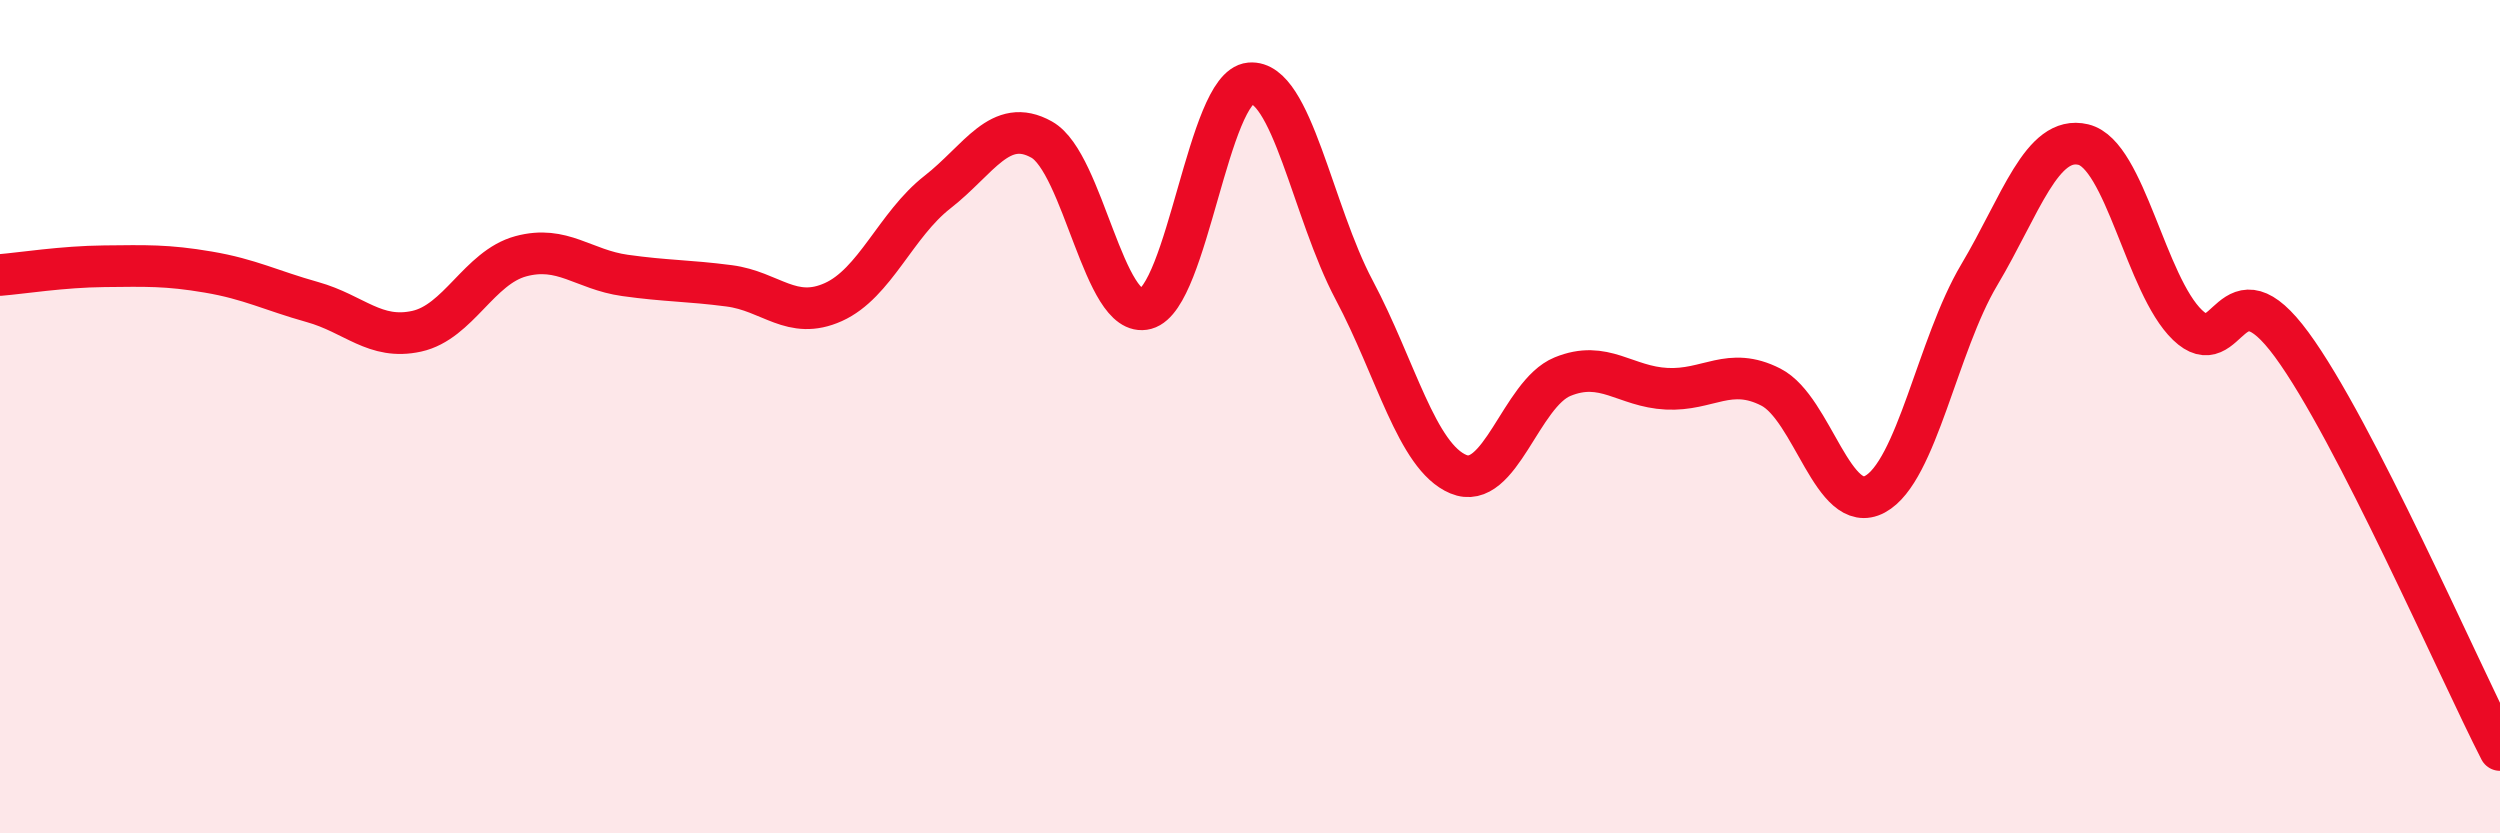
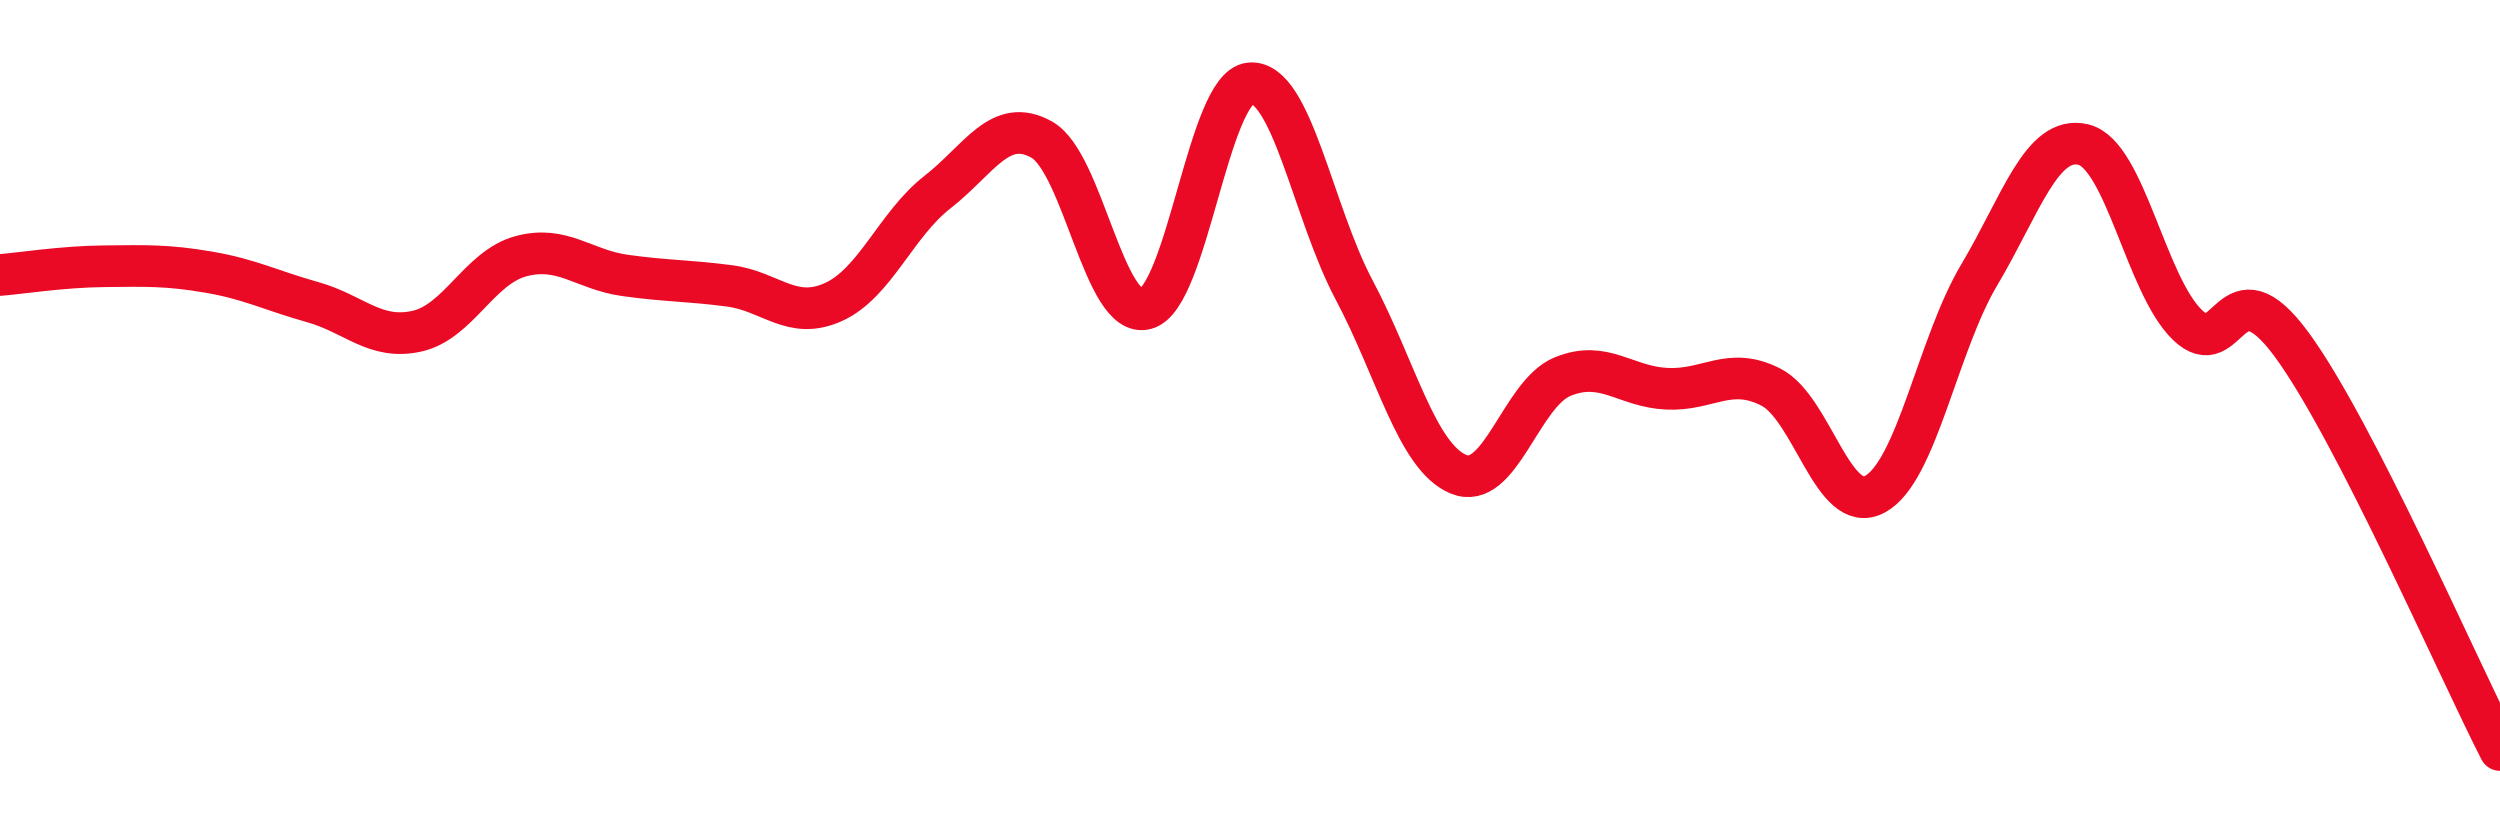
<svg xmlns="http://www.w3.org/2000/svg" width="60" height="20" viewBox="0 0 60 20">
-   <path d="M 0,6.6 C 0.5,6.56 1.5,6.4 2.5,6.39 C 3.5,6.38 4,6.36 5,6.53 C 6,6.7 6.5,6.97 7.5,7.25 C 8.5,7.53 9,8.17 10,7.95 C 11,7.73 11.5,6.42 12.5,6.15 C 13.5,5.88 14,6.47 15,6.61 C 16,6.75 16.5,6.73 17.5,6.86 C 18.5,6.99 19,7.7 20,7.25 C 21,6.8 21.5,5.39 22.5,4.61 C 23.5,3.83 24,2.79 25,3.35 C 26,3.91 26.5,7.68 27.5,7.41 C 28.5,7.14 29,2.09 30,2 C 31,1.91 31.5,5.08 32.5,6.96 C 33.5,8.84 34,10.96 35,11.38 C 36,11.8 36.5,9.45 37.5,9.04 C 38.5,8.63 39,9.28 40,9.33 C 41,9.38 41.5,8.78 42.5,9.29 C 43.5,9.8 44,12.4 45,11.86 C 46,11.32 46.5,8.28 47.5,6.6 C 48.5,4.92 49,3.23 50,3.47 C 51,3.71 51.5,6.84 52.5,7.8 C 53.5,8.76 53.5,6.23 55,8.27 C 56.5,10.31 59,16.05 60,18L60 20L0 20Z" fill="#EB0A25" opacity="0.1" stroke-linecap="round" stroke-linejoin="round" />
  <path d="M 0,6.6 C 0.5,6.56 1.5,6.4 2.5,6.39 C 3.5,6.38 4,6.36 5,6.53 C 6,6.7 6.5,6.97 7.5,7.25 C 8.5,7.53 9,8.17 10,7.95 C 11,7.73 11.5,6.42 12.5,6.15 C 13.5,5.88 14,6.47 15,6.61 C 16,6.75 16.5,6.73 17.5,6.86 C 18.5,6.99 19,7.7 20,7.25 C 21,6.8 21.5,5.39 22.5,4.61 C 23.5,3.83 24,2.79 25,3.35 C 26,3.91 26.5,7.68 27.5,7.41 C 28.5,7.14 29,2.09 30,2 C 31,1.91 31.5,5.08 32.5,6.96 C 33.5,8.84 34,10.96 35,11.38 C 36,11.8 36.5,9.45 37.5,9.04 C 38.5,8.63 39,9.28 40,9.33 C 41,9.38 41.5,8.78 42.5,9.29 C 43.5,9.8 44,12.4 45,11.86 C 46,11.32 46.5,8.28 47.5,6.6 C 48.5,4.92 49,3.23 50,3.47 C 51,3.71 51.5,6.84 52.5,7.8 C 53.5,8.76 53.5,6.23 55,8.27 C 56.5,10.31 59,16.05 60,18" stroke="#EB0A25" stroke-width="1" fill="none" stroke-linecap="round" stroke-linejoin="round" />
</svg>